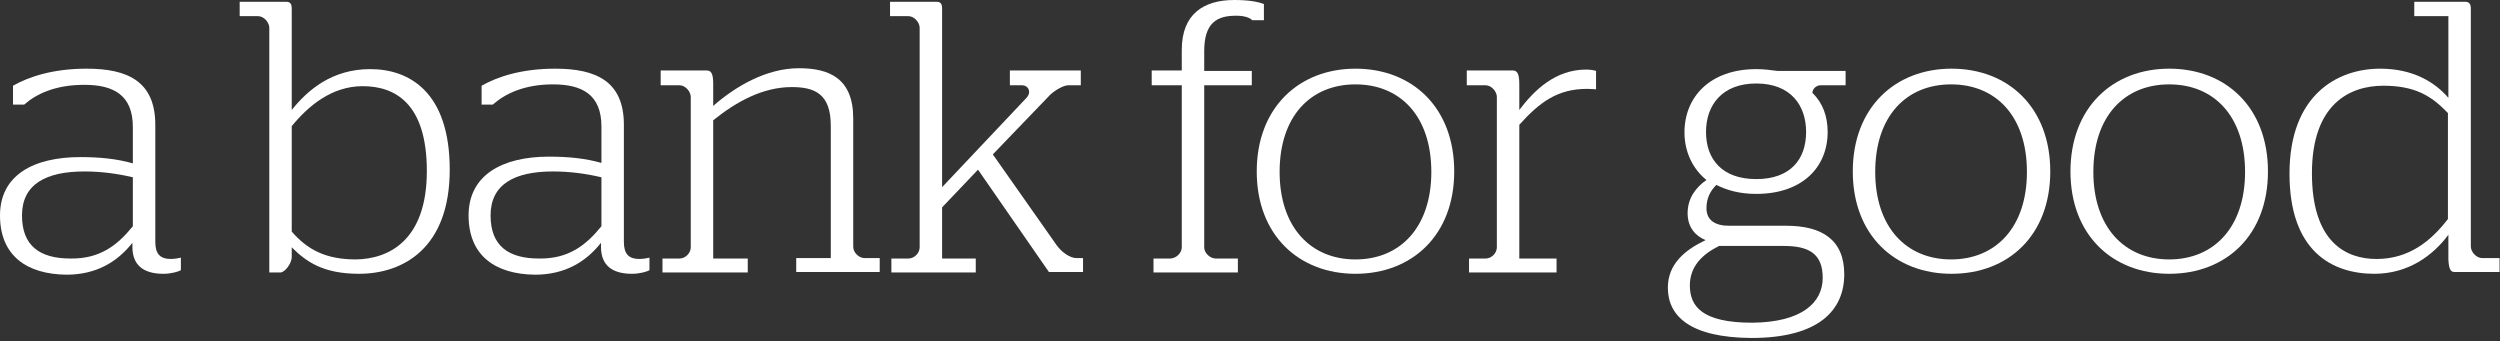
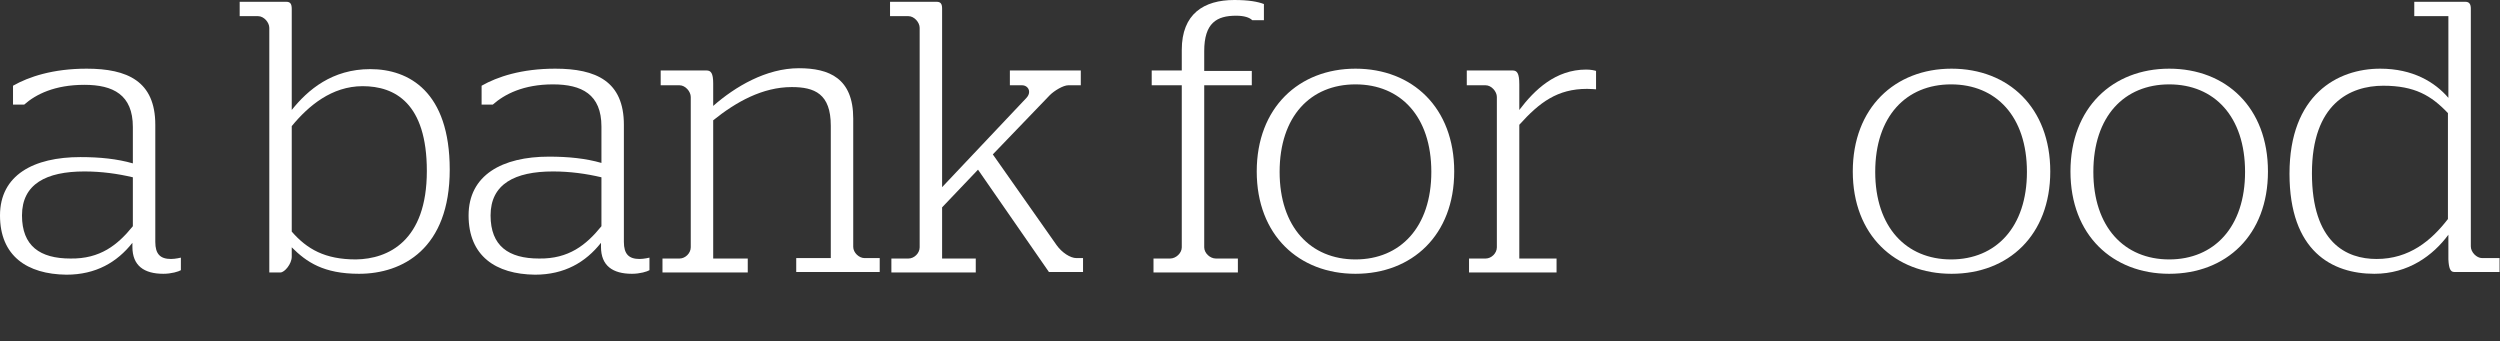
<svg xmlns="http://www.w3.org/2000/svg" xmlns:ns1="http://www.bohemiancoding.com/sketch/ns" width="557px" height="76px" viewBox="0 0 557 76" version="1.1">
  <rect x="0" y="0" width="557" height="76" fill="#333333" stroke="none" />
  <title>strap-line</title>
  <desc>Created with Sketch.</desc>
  <defs />
  <g id="Page-1" stroke="none" stroke-width="1" fill="none" fill-rule="evenodd" ns1:type="MSPage">
    <g id="strap-line" ns1:type="MSLayerGroup" fill="#FFFFFF">
      <g id="Group" ns1:type="MSShapeGroup">
-         <path d="M0,48 C0,39 7.5,35 17.9,35 C22.3,35 26.1,35.4 29.6,36.4 L29.6,28.3 C29.6,21.1 25.2,18.9 18.8,18.9 C12.2,18.9 8,21 5.4,23.3 L2.9,23.3 L2.9,19.1 C6.4,17.1 11.8,15.3 19.3,15.3 C28.4,15.3 34.6,18.1 34.6,27.8 L34.6,53.9 C34.6,56.6 35.7,57.7 38.1,57.7 C39.1,57.7 40.3,57.4 40.3,57.4 L40.3,60.2 C39.8,60.5 38.2,61 36.4,61 C32.1,61 29.5,59.2 29.5,55 L29.5,54.1 C26.1,58.4 21.4,61.2 14.8,61.2 C6,61.1 0,57 0,48 L0,48 Z M29.6,50.4 L29.6,39.5 C26.2,38.7 22.6,38.2 18.8,38.2 C10.3,38.2 4.9,41 4.9,48 C4.9,54.8 8.9,57.6 15.7,57.6 C22.3,57.7 26.2,54.6 29.6,50.4 L29.6,50.4 Z" id="Shape" />
+         <path d="M0,48 C0,39 7.5,35 17.9,35 C22.3,35 26.1,35.4 29.6,36.4 L29.6,28.3 C29.6,21.1 25.2,18.9 18.8,18.9 C12.2,18.9 8,21 5.4,23.3 L2.9,23.3 L2.9,19.1 C6.4,17.1 11.8,15.3 19.3,15.3 C28.4,15.3 34.6,18.1 34.6,27.8 L34.6,53.9 C34.6,56.6 35.7,57.7 38.1,57.7 C39.1,57.7 40.3,57.4 40.3,57.4 L40.3,60.2 C39.8,60.5 38.2,61 36.4,61 C32.1,61 29.5,59.2 29.5,55 L29.5,54.1 C26.1,58.4 21.4,61.2 14.8,61.2 C6,61.1 0,57 0,48 L0,48 Z M29.6,50.4 L29.6,39.5 C26.2,38.7 22.6,38.2 18.8,38.2 C10.3,38.2 4.9,41 4.9,48 C4.9,54.8 8.9,57.6 15.7,57.6 C22.3,57.7 26.2,54.6 29.6,50.4 Z" id="Shape" />
        <path d="M65,55.1 L65,57.2 C65,58.8 63.4,60.7 62.5,60.7 L60,60.7 L60,6.2 C60,5 58.8,3.6 57.5,3.6 L53.4,3.6 L53.4,0.4 L63.8,0.4 C64.7,0.4 65,0.9 65,2 L65,24.5 C68.6,20 74,15.4 82.5,15.4 C91.1,15.4 100.2,20.4 100.2,37.8 C100.2,55.4 89.7,61 80,61 C72.1,61 68.3,58.4 65,55.1 L65,55.1 Z M95.1,38.1 C95.1,23 88,19.2 80.8,19.2 C73.9,19.2 68.7,23.6 65,28.1 L65,51.6 C68.4,55.5 72.4,57.8 79.3,57.8 C86.5,57.7 95.1,53.7 95.1,38.1 L95.1,38.1 Z" id="Shape" />
        <path d="M104.4,48 C104.4,39 111.9,34.9 122.3,34.9 C126.7,34.9 130.5,35.3 134,36.3 L134,28.2 C134,21 129.6,18.8 123.2,18.8 C116.6,18.8 112.4,21 109.8,23.3 L107.3,23.3 L107.3,19.1 C110.8,17.1 116.2,15.3 123.7,15.3 C132.8,15.3 139,18.1 139,27.8 L139,53.9 C139,56.6 140.1,57.7 142.5,57.7 C143.5,57.7 144.7,57.4 144.7,57.4 L144.7,60.2 C144.2,60.5 142.6,61 140.8,61 C136.5,61 133.9,59.2 133.9,55 L133.9,54.1 C130.5,58.4 125.8,61.2 119.2,61.2 C110.4,61.1 104.4,57 104.4,48 L104.4,48 Z M134,50.4 L134,39.5 C130.6,38.7 127,38.2 123.2,38.2 C114.7,38.2 109.3,41 109.3,48 C109.3,54.8 113.3,57.6 120.1,57.6 C126.7,57.7 130.6,54.6 134,50.4 L134,50.4 Z" id="Shape" />
        <path d="M147.6,57.6 L151.4,57.6 C152.7,57.6 153.9,56.4 153.9,55.1 L153.9,21.6 C153.9,20.4 152.7,19 151.4,19 L147.2,19 L147.2,15.7 L157.4,15.7 C158.4,15.7 158.9,16.3 158.9,18.6 L158.9,23.6 C163.8,19.3 170.7,15.2 178,15.2 C184.7,15.2 190.1,17.4 190.1,26.4 L190.1,55 C190.1,56.3 191.4,57.5 192.6,57.5 L196,57.5 L196,60.6 L177.4,60.6 L177.4,57.5 L185.1,57.5 L185.1,28 C185.1,20.9 181.5,19.4 176.4,19.4 C169.9,19.4 164,22.7 158.9,26.8 L158.9,57.6 L166.6,57.6 L166.6,60.7 L147.6,60.7 L147.6,57.6 L147.6,57.6 Z" id="Shape" />
        <path d="M221.2,34.4 L235.4,54.6 C236.6,56.3 238.5,57.5 239.8,57.5 L241.3,57.5 L241.3,60.6 L233.7,60.6 L217.9,37.8 L209.9,46.2 L209.9,57.6 L217.4,57.6 L217.4,60.7 L198.6,60.7 L198.6,57.6 L202.4,57.6 C203.7,57.6 204.9,56.4 204.9,55.1 L204.9,6.2 C204.9,5 203.7,3.6 202.4,3.6 L198.3,3.6 L198.3,0.4 L208.7,0.4 C209.6,0.4 209.9,0.9 209.9,1.9 L209.9,41.7 L228.7,21.8 C229.9,20.5 229.1,19 227.7,19 L225,19 L225,15.7 L240.8,15.7 L240.8,19 L238,19 C236.9,19 234.9,20.2 233.9,21.2 L221.2,34.4 L221.2,34.4 Z" id="Shape" />
        <path d="M257,57.6 L260.7,57.6 C262,57.6 263.3,56.4 263.3,55.1 L263.3,19 L256.6,19 L256.6,15.7 L263.3,15.7 L263.3,11.1 C263.3,3.1 268.2,0 275,0 C278.3,0 280.3,0.4 281.6,0.9 L281.6,4.5 L279,4.5 C278.4,3.9 277.2,3.5 275.4,3.5 C271.1,3.5 268.3,5.1 268.3,11.4 L268.3,15.8 L278.9,15.8 L278.9,19 L268.3,19 L268.3,55.1 C268.3,56.4 269.6,57.6 270.9,57.6 L275.8,57.6 L275.8,60.7 L257,60.7 L257,57.6 L257,57.6 Z" id="Shape" />
        <path d="M280,38.2 C280,24 289.4,15.3 302,15.3 C314.7,15.3 324,24 324,38.2 C324,52.4 314.6,61 302,61 C289.4,61 280,52.4 280,38.2 L280,38.2 Z M318.9,38.3 C318.9,25.9 312,18.8 302,18.8 C292,18.8 285.1,25.9 285.1,38.3 C285.1,50.6 292,57.8 302,57.8 C312,57.8 318.9,50.6 318.9,38.3 L318.9,38.3 Z" id="Shape" />
        <path d="M327.2,57.6 L331,57.6 C332.3,57.6 333.5,56.4 333.5,55.1 L333.5,21.6 C333.5,20.4 332.3,19 331,19 L326.8,19 L326.8,15.7 L337,15.7 C338,15.7 338.5,16.3 338.5,18.8 L338.5,24.5 C341.9,20 346.6,15.5 353.4,15.5 C354.5,15.5 355.3,15.7 355.6,15.8 L355.6,19.9 C355.6,19.9 354.4,19.8 353.6,19.8 C347,19.8 343,22.8 338.5,27.8 L338.5,57.6 L346.8,57.6 L346.8,60.7 L327.3,60.7 L327.3,57.6 L327.2,57.6 Z" id="Shape" />
-         <path d="M371.6,64.1 C371.6,58.8 375.4,55.7 380,53.5 C377.8,52.6 376,50.7 376,47.5 C376,44.1 377.9,41.7 380.2,40.1 C377.2,37.7 375.3,33.9 375.3,29.5 C375.3,21.6 381,15.4 391.3,15.4 C392.9,15.4 394.6,15.6 396,15.8 L411.2,15.8 L411.2,19 L405.6,19 C404.7,19 403.8,19.8 403.8,20.7 C406.1,22.9 407.2,25.9 407.2,29.4 C407.2,37.3 401.5,43.2 391.3,43.2 C387.6,43.2 384.8,42.4 382.4,41.2 C381,42.6 380.2,44.2 380.2,46.4 C380.2,49.1 382.2,50.3 385.2,50.3 L398,50.3 C405.9,50.3 410.9,53.4 410.9,61.1 C410.9,69 405.4,75.3 390.2,75.3 C376.5,75.2 371.6,70.4 371.6,64.1 L371.6,64.1 Z M406.1,61.9 C406.1,56.6 403.1,54.8 397.5,54.8 L383,54.8 C379.2,56.7 376.5,59.4 376.5,63.6 C376.5,68.3 379.3,71.9 390.4,71.9 C401.5,71.8 406.1,67.4 406.1,61.9 L406.1,61.9 Z M402.4,29.4 C402.4,23.4 398.9,18.6 391.3,18.6 C383.7,18.6 380.1,23.4 380.1,29.4 C380.1,35.5 383.7,39.9 391.3,39.9 C398.8,39.9 402.4,35.6 402.4,29.4 L402.4,29.4 Z" id="Shape" />
        <path d="M412.8,38.2 C412.8,24 422.2,15.3 434.8,15.3 C447.5,15.3 456.8,24 456.8,38.2 C456.8,52.4 447.5,61 434.8,61 C422.2,61 412.8,52.4 412.8,38.2 L412.8,38.2 Z M451.6,38.3 C451.6,25.9 444.7,18.8 434.7,18.8 C424.7,18.8 417.8,25.9 417.8,38.3 C417.8,50.6 424.7,57.8 434.7,57.8 C444.7,57.8 451.6,50.6 451.6,38.3 L451.6,38.3 Z" id="Shape" />
        <path d="M461.3,38.2 C461.3,24 470.7,15.3 483.3,15.3 C496,15.3 505.3,24 505.3,38.2 C505.3,52.4 496,61 483.3,61 C470.7,61 461.3,52.4 461.3,38.2 L461.3,38.2 Z M500.2,38.3 C500.2,25.9 493.3,18.8 483.3,18.8 C473.3,18.8 466.4,25.9 466.4,38.3 C466.4,50.6 473.3,57.8 483.3,57.8 C493.3,57.8 500.2,50.6 500.2,38.3 L500.2,38.3 Z" id="Shape" />
        <path d="M510.1,38.7 C510.1,21.1 520.8,15.3 530.3,15.3 C537.6,15.3 542.5,18.3 545.5,21.8 L545.5,3.6 L537.9,3.6 L537.9,0.4 L549.3,0.4 C550.2,0.4 550.5,1 550.5,1.9 L550.5,54.9 C550.5,56.2 551.8,57.5 553,57.5 L556.9,57.5 L556.9,60.6 L546.8,60.6 C545.9,60.6 545.6,59.7 545.5,57.8 L545.5,52.3 C542.1,56.9 536.6,61 529,61 C519.6,61 510.1,56 510.1,38.7 L510.1,38.7 Z M545.4,48.8 L545.4,25.2 C541.7,21.3 538,19.1 531,19.1 C523.6,19.1 515.1,23.1 515.1,38.6 C515.1,54.1 522.8,57.7 529.5,57.7 C536.8,57.7 541.7,53.6 545.4,48.8 L545.4,48.8 Z" id="Shape" />
      </g>
    </g>
  </g>
</svg>